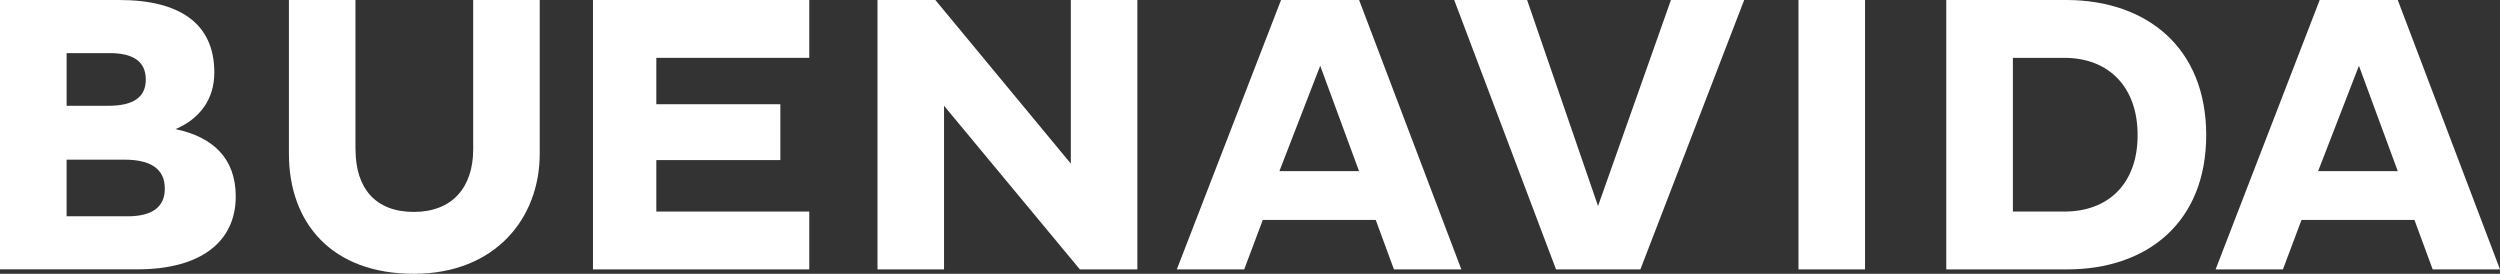
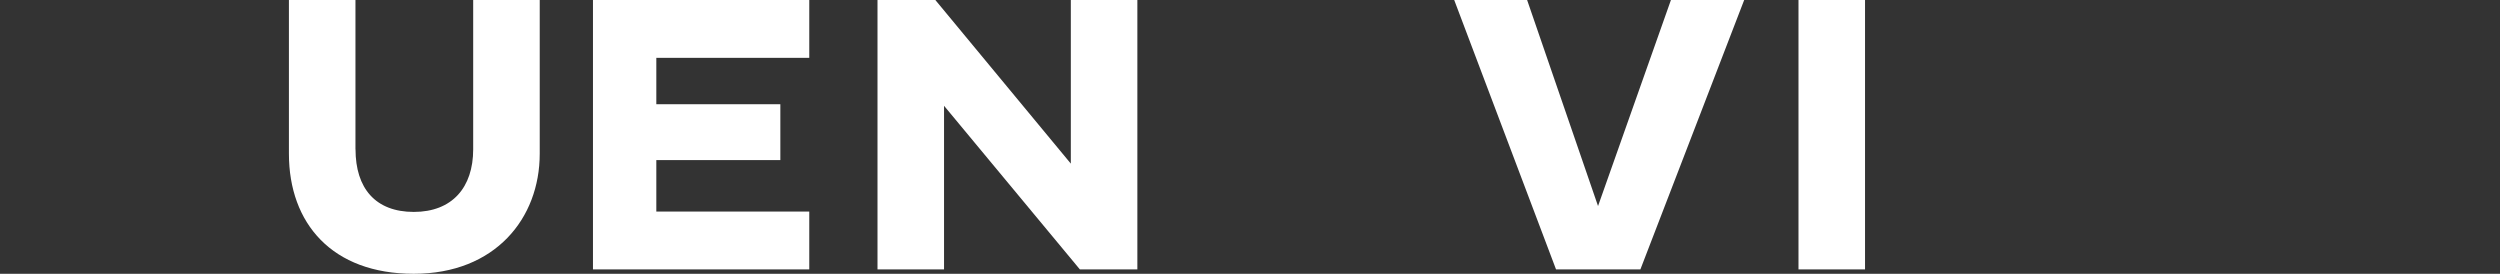
<svg xmlns="http://www.w3.org/2000/svg" id="Capa_2" data-name="Capa 2" viewBox="0 0 353.56 38.72">
  <rect x="0" y="0" width="353.56" height="38.72" fill="#333333" stroke="none" />
  <defs>
    <style>
      .cls-1 {
        fill: #fff;
      }
    </style>
  </defs>
  <g id="Capa_2-2" data-name="Capa 2">
    <g id="Capa_1-2" data-name="Capa 1-2">
      <g>
-         <path class="cls-1" d="M18.04,30.59c3.53,0,5.27-1.34,5.27-3.92,0-2.8-2.02-4.09-5.71-4.09h-8.18v8.01h8.63-.01ZM15.35,14.96c3.36,0,5.27-1.12,5.27-3.7s-1.79-3.75-5.15-3.75h-6.05v7.45h5.94-.01ZM0,0h16.86c8.46,0,13.45,3.25,13.45,10.25,0,3.81-2.07,6.56-5.49,8.01,5.32,1.12,8.52,4.15,8.52,9.52,0,6.39-4.93,10.31-13.89,10.31H0V0Z" />
-         <path class="cls-1" d="M50.28,21.12c0,5.49,2.8,8.85,8.24,8.85s8.4-3.47,8.4-8.85V0h9.41v21.74c0,9.13-6.28,16.98-17.82,16.98s-17.65-7.12-17.65-16.98V0h9.41v21.12h0Z" />
+         <path class="cls-1" d="M50.28,21.12c0,5.49,2.8,8.85,8.24,8.85s8.4-3.47,8.4-8.85V0h9.41v21.74c0,9.13-6.28,16.98-17.82,16.98s-17.65-7.12-17.65-16.98V0h9.41v21.12Z" />
        <polygon class="cls-1" points="83.86 38.1 83.86 0 114.45 0 114.45 8.18 92.82 8.18 92.82 14.74 110.36 14.74 110.36 22.64 92.82 22.64 92.82 29.92 114.45 29.92 114.45 38.1 83.86 38.1" />
        <polygon class="cls-1" points="133.51 14.96 133.51 38.1 124.1 38.1 124.1 0 132.28 0 151.44 23.14 151.44 0 160.85 0 160.85 38.1 152.72 38.1 133.51 14.96" />
-         <path class="cls-1" d="M180.94,24.2h11.26l-5.49-14.9-5.77,14.9h0ZM181.17,0h11.04l14.46,38.1h-9.53l-2.58-7h-15.97l-2.63,7h-9.53L181.17,0Z" />
        <polygon class="cls-1" points="205.66 0 215.97 0 226 29.14 236.31 0 246.67 0 231.99 38.1 220.06 38.1 205.66 0" />
        <rect class="cls-1" x="254.35" width="9.41" height="38.1" />
-         <path class="cls-1" d="M284.67,8.18v21.74h7.28c6.16,0,10.36-3.87,10.36-10.81s-4.2-10.93-10.36-10.93h-7.28ZM275.25,0h17.09c11.26.06,19.67,6.72,19.67,19.11s-8.4,18.99-19.67,18.99h-17.09V0Z" />
-         <path class="cls-1" d="M327.84,24.2h11.26l-5.49-14.9-5.77,14.9h0ZM328.06,0h11.04l14.46,38.1h-9.52l-2.58-7h-15.97l-2.63,7h-9.52L328.06,0Z" />
      </g>
    </g>
  </g>
</svg>